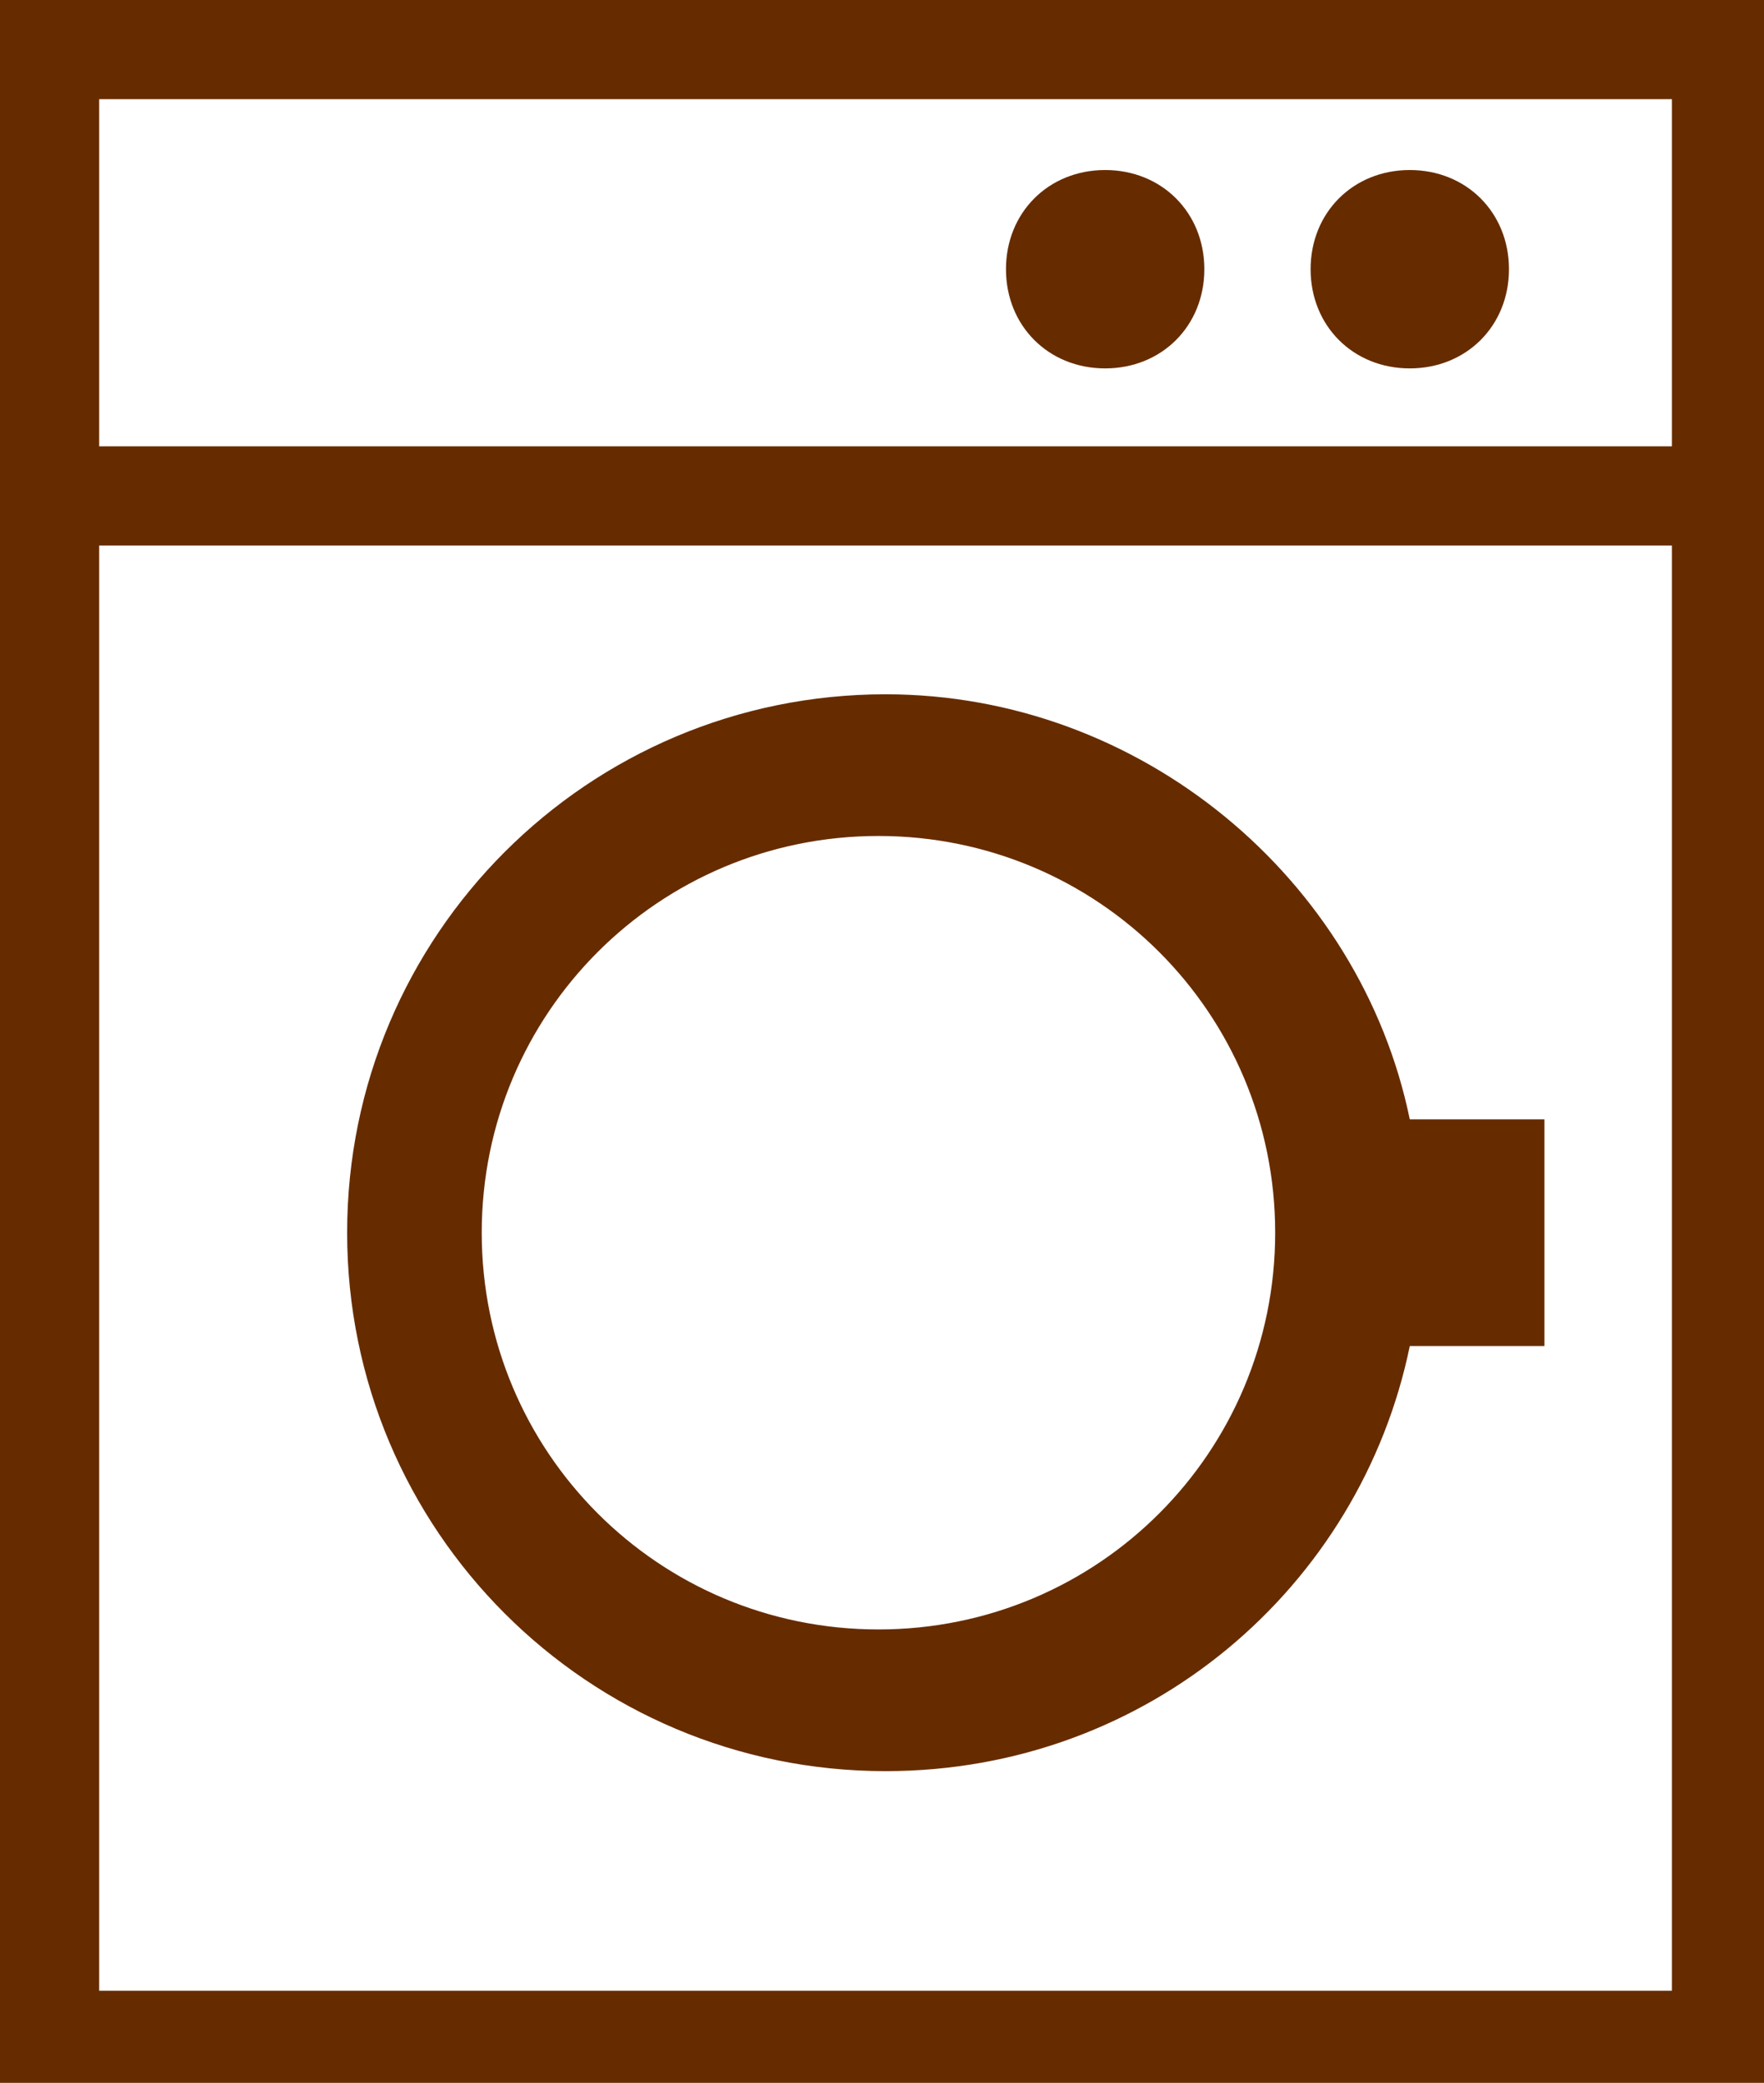
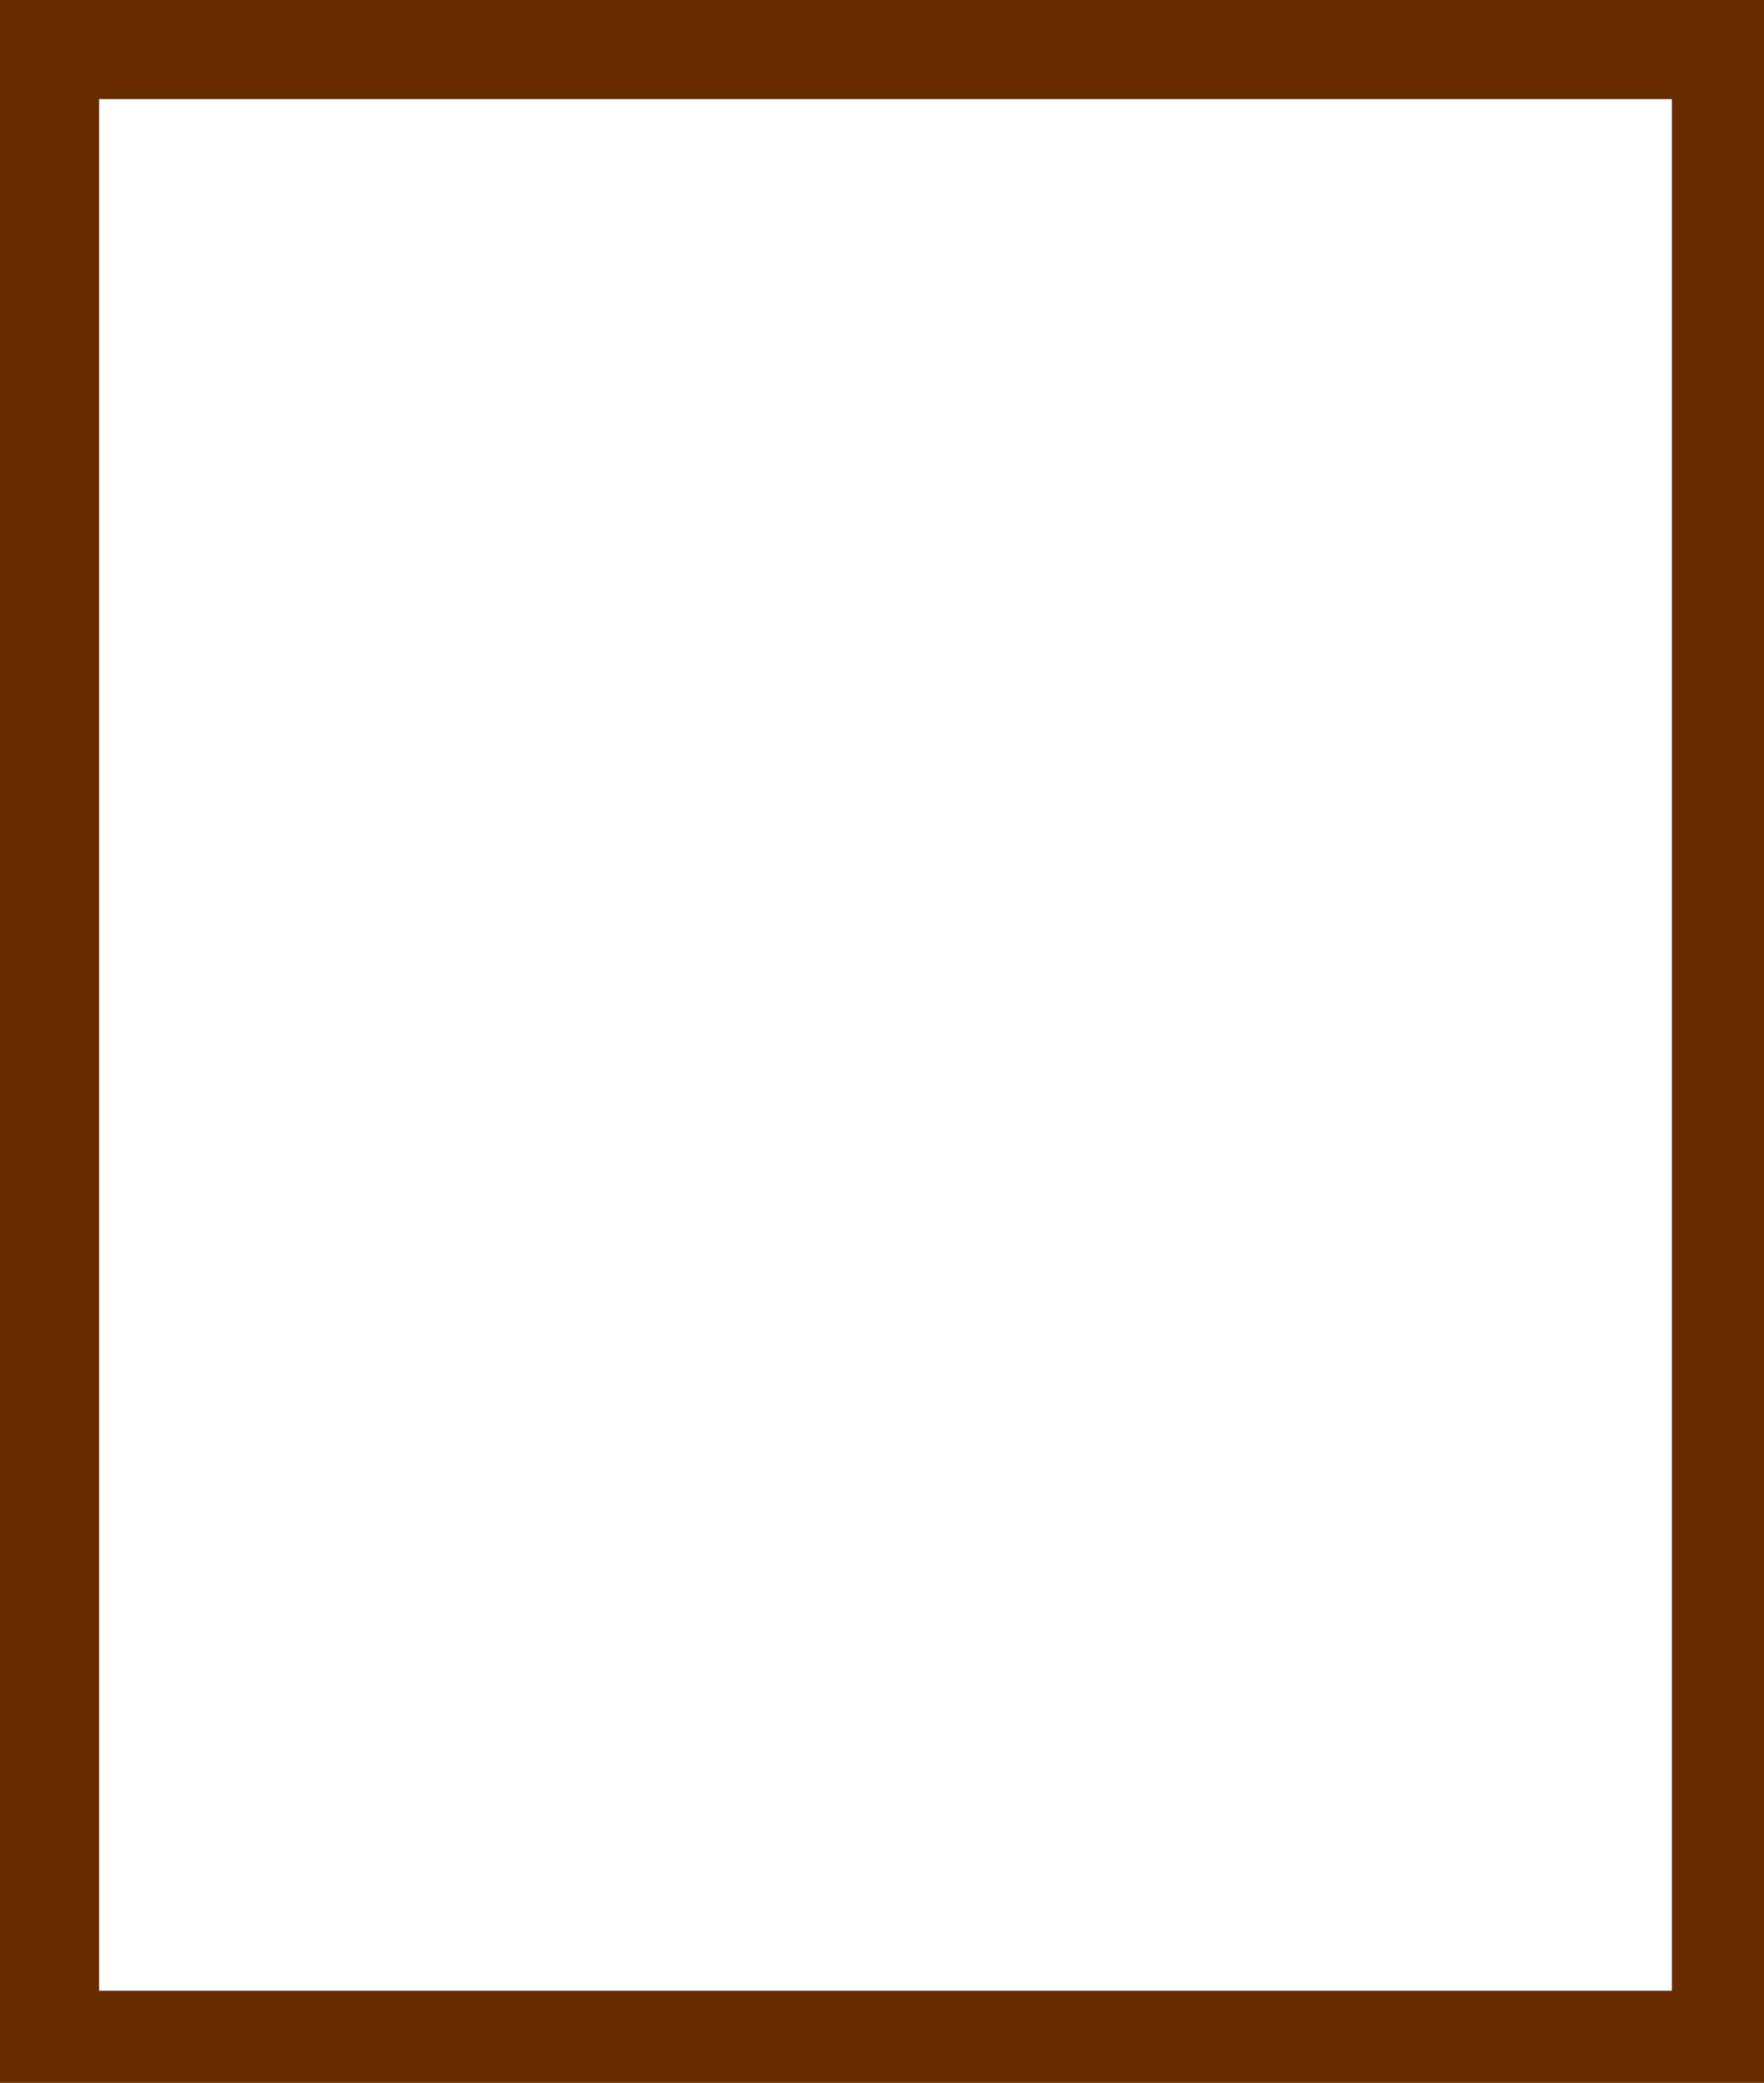
<svg xmlns="http://www.w3.org/2000/svg" version="1.1" id="アイコンのコピー_2" x="0px" y="0px" viewBox="0 0 24.9 29.4" style="enable-background:new 0 0 24.9 29.4;" xml:space="preserve">
  <style type="text/css">
	.st0{fill:#662C00;}
</style>
  <path class="st0" d="M0,0v29.4h0.7h23.6h0.7v-0.7V0H0z M23.6,28.1H1.4V1.4h22.2V28.1z" />
-   <path class="st0" d="M19.9,5.2c0.8,0,1.4-0.6,1.4-1.4c0-0.8-0.6-1.4-1.4-1.4c-0.8,0-1.4,0.6-1.4,1.4C18.5,4.6,19.1,5.2,19.9,5.2z" />
-   <path class="st0" d="M18,17.4c0,3.1-2.5,5.6-5.6,5.6s-5.6-2.5-5.6-5.6s2.5-5.6,5.6-5.6S18,14.3,18,17.4z M21.8,19v-3.2l-1.9,0  c-0.7-3.4-3.8-6-7.4-6c-4.2,0-7.6,3.4-7.6,7.6S8.3,25,12.5,25c3.7,0,6.7-2.6,7.4-6L21.8,19z" />
-   <rect x="0.9" y="6.3" class="st0" width="23.2" height="1.4" />
-   <path class="st0" d="M15.6,5.2c0.8,0,1.4-0.6,1.4-1.4c0-0.8-0.6-1.4-1.4-1.4c-0.8,0-1.4,0.6-1.4,1.4C14.2,4.6,14.8,5.2,15.6,5.2z" />
</svg>